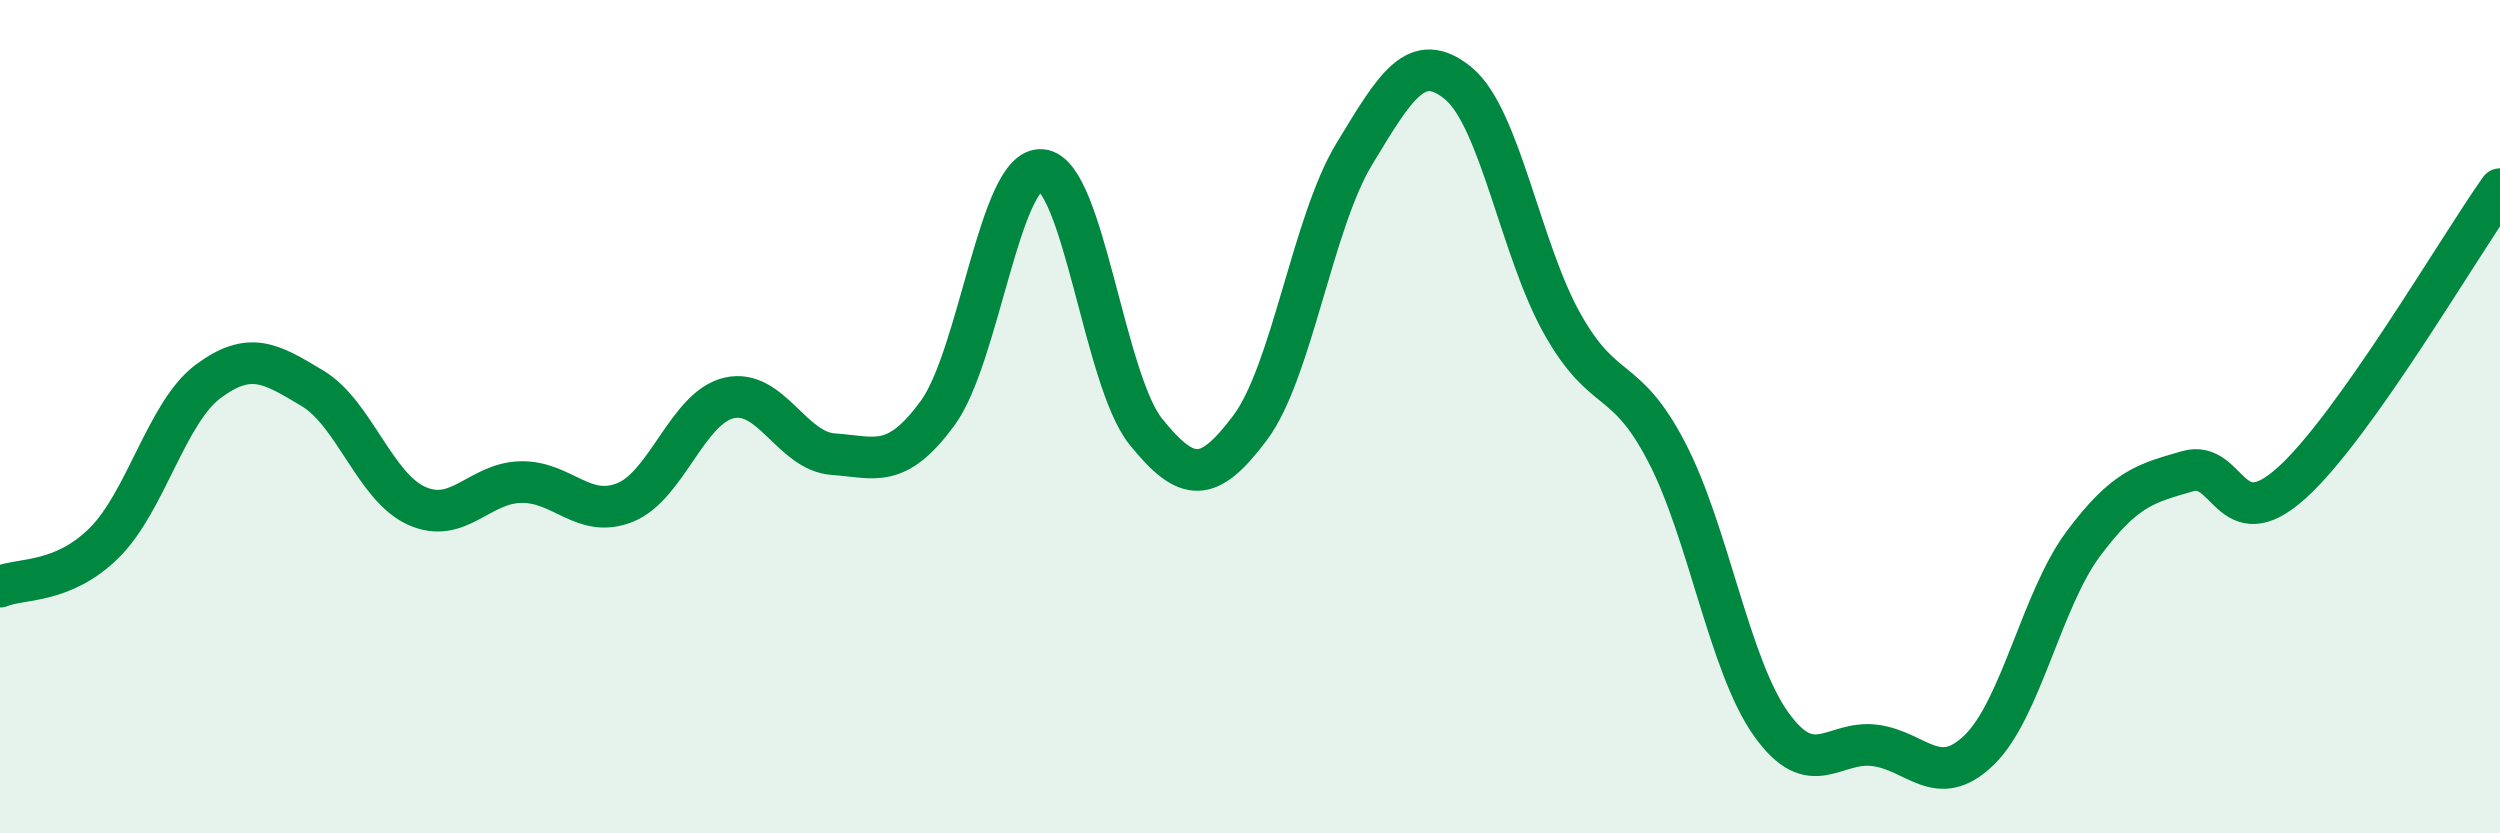
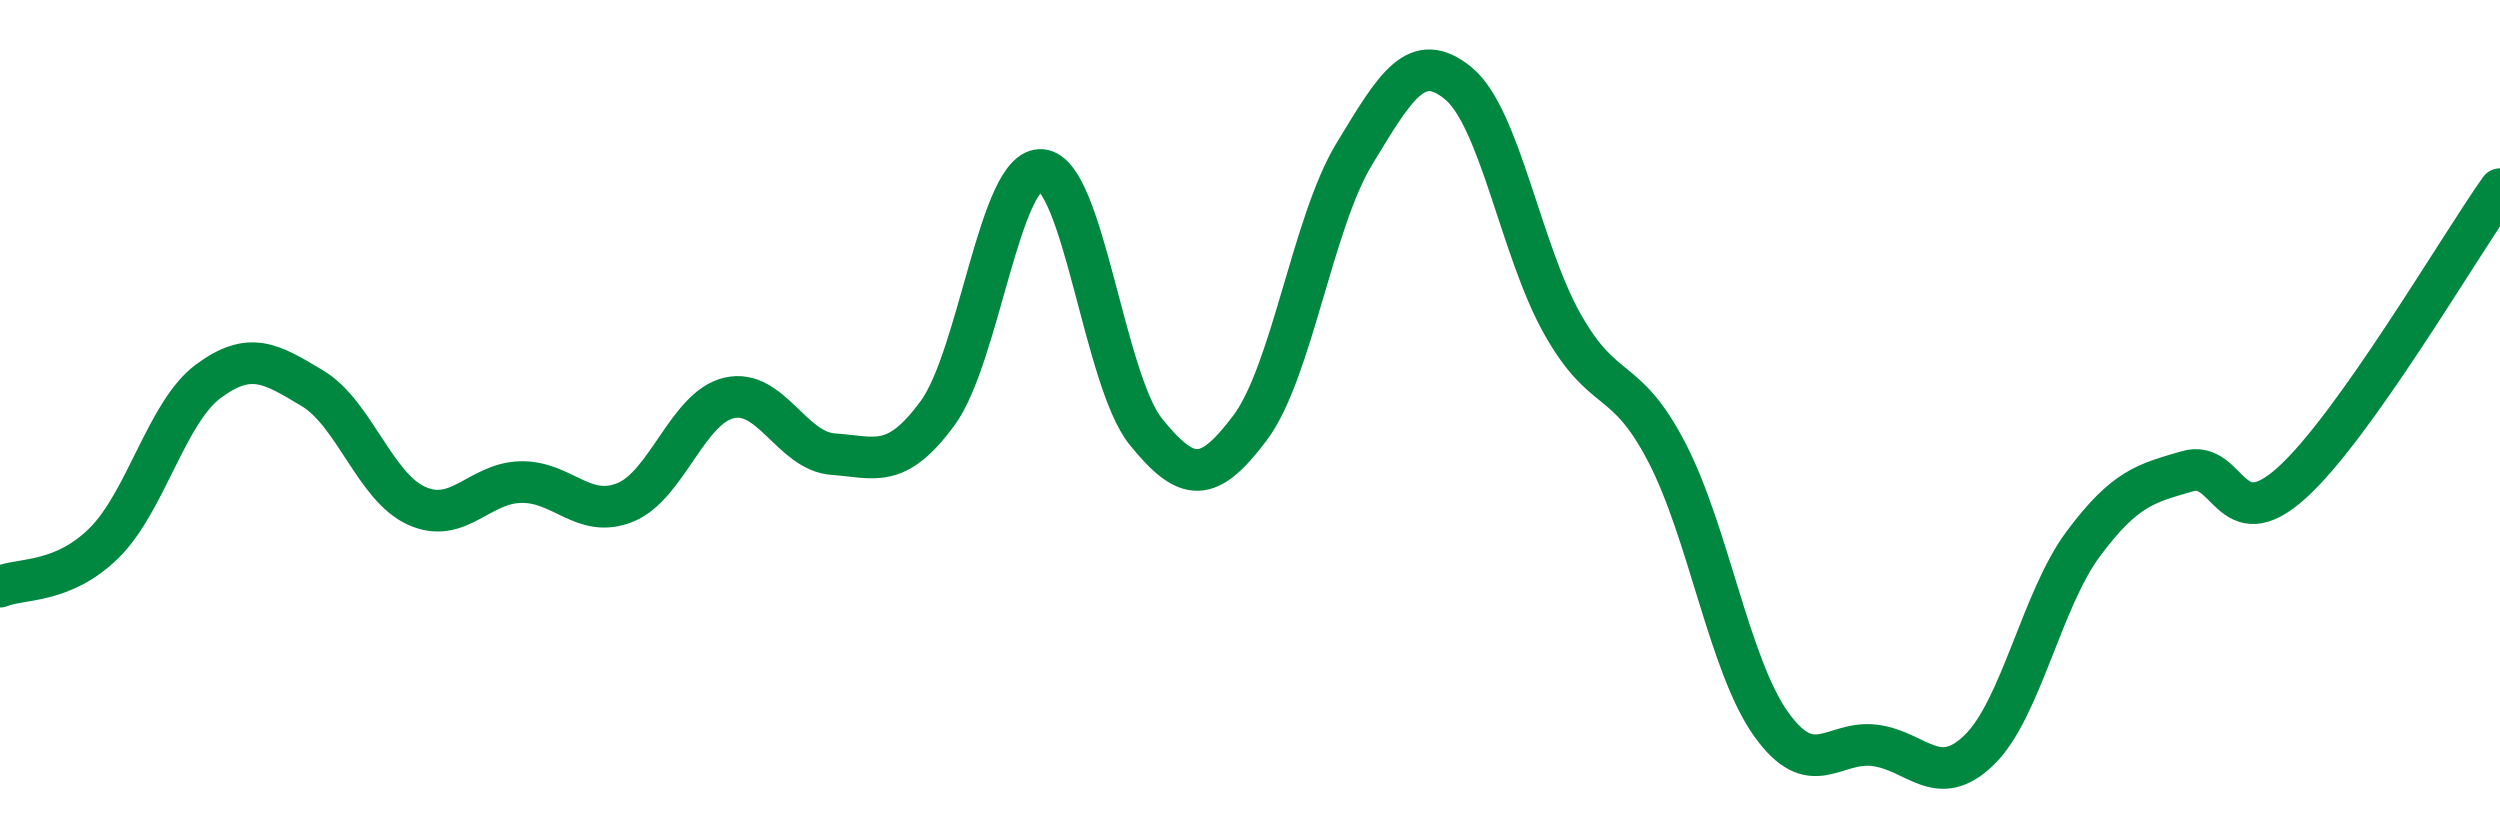
<svg xmlns="http://www.w3.org/2000/svg" width="60" height="20" viewBox="0 0 60 20">
-   <path d="M 0,14.08 C 0.5,13.87 1.5,14.02 2.5,13.03 C 3.5,12.04 4,9.89 5,9.15 C 6,8.41 6.5,8.72 7.5,9.32 C 8.5,9.92 9,11.69 10,12.14 C 11,12.59 11.5,11.59 12.5,11.57 C 13.5,11.55 14,12.46 15,12.06 C 16,11.66 16.5,9.78 17.5,9.55 C 18.5,9.32 19,10.83 20,10.9 C 21,10.97 21.5,11.28 22.5,9.92 C 23.5,8.56 24,3.99 25,4.08 C 26,4.17 26.5,9.12 27.5,10.36 C 28.5,11.6 29,11.6 30,10.27 C 31,8.94 31.5,5.35 32.5,3.7 C 33.5,2.05 34,1.18 35,2 C 36,2.82 36.5,6.01 37.5,7.78 C 38.5,9.55 39,8.93 40,10.85 C 41,12.77 41.5,15.96 42.5,17.37 C 43.5,18.78 44,17.76 45,17.89 C 46,18.02 46.5,18.97 47.5,18 C 48.5,17.03 49,14.39 50,13.05 C 51,11.71 51.5,11.6 52.5,11.31 C 53.5,11.02 53.5,12.94 55,11.59 C 56.5,10.24 59,5.95 60,4.54L60 20L0 20Z" fill="#008740" opacity="0.1" stroke-linecap="round" stroke-linejoin="round" />
  <path d="M 0,14.08 C 0.5,13.87 1.5,14.02 2.5,13.03 C 3.5,12.04 4,9.89 5,9.15 C 6,8.41 6.5,8.72 7.5,9.32 C 8.5,9.92 9,11.69 10,12.14 C 11,12.59 11.5,11.59 12.5,11.57 C 13.5,11.55 14,12.46 15,12.06 C 16,11.66 16.5,9.78 17.5,9.55 C 18.5,9.32 19,10.83 20,10.9 C 21,10.97 21.5,11.28 22.5,9.92 C 23.5,8.56 24,3.99 25,4.08 C 26,4.17 26.5,9.12 27.5,10.36 C 28.5,11.6 29,11.6 30,10.27 C 31,8.94 31.5,5.35 32.5,3.7 C 33.5,2.05 34,1.18 35,2 C 36,2.82 36.5,6.01 37.5,7.78 C 38.5,9.55 39,8.93 40,10.85 C 41,12.77 41.5,15.96 42.5,17.37 C 43.5,18.78 44,17.76 45,17.89 C 46,18.02 46.5,18.97 47.5,18 C 48.5,17.03 49,14.39 50,13.05 C 51,11.71 51.5,11.6 52.5,11.31 C 53.5,11.02 53.5,12.94 55,11.59 C 56.5,10.24 59,5.95 60,4.54" stroke="#008740" stroke-width="1" fill="none" stroke-linecap="round" stroke-linejoin="round" />
</svg>